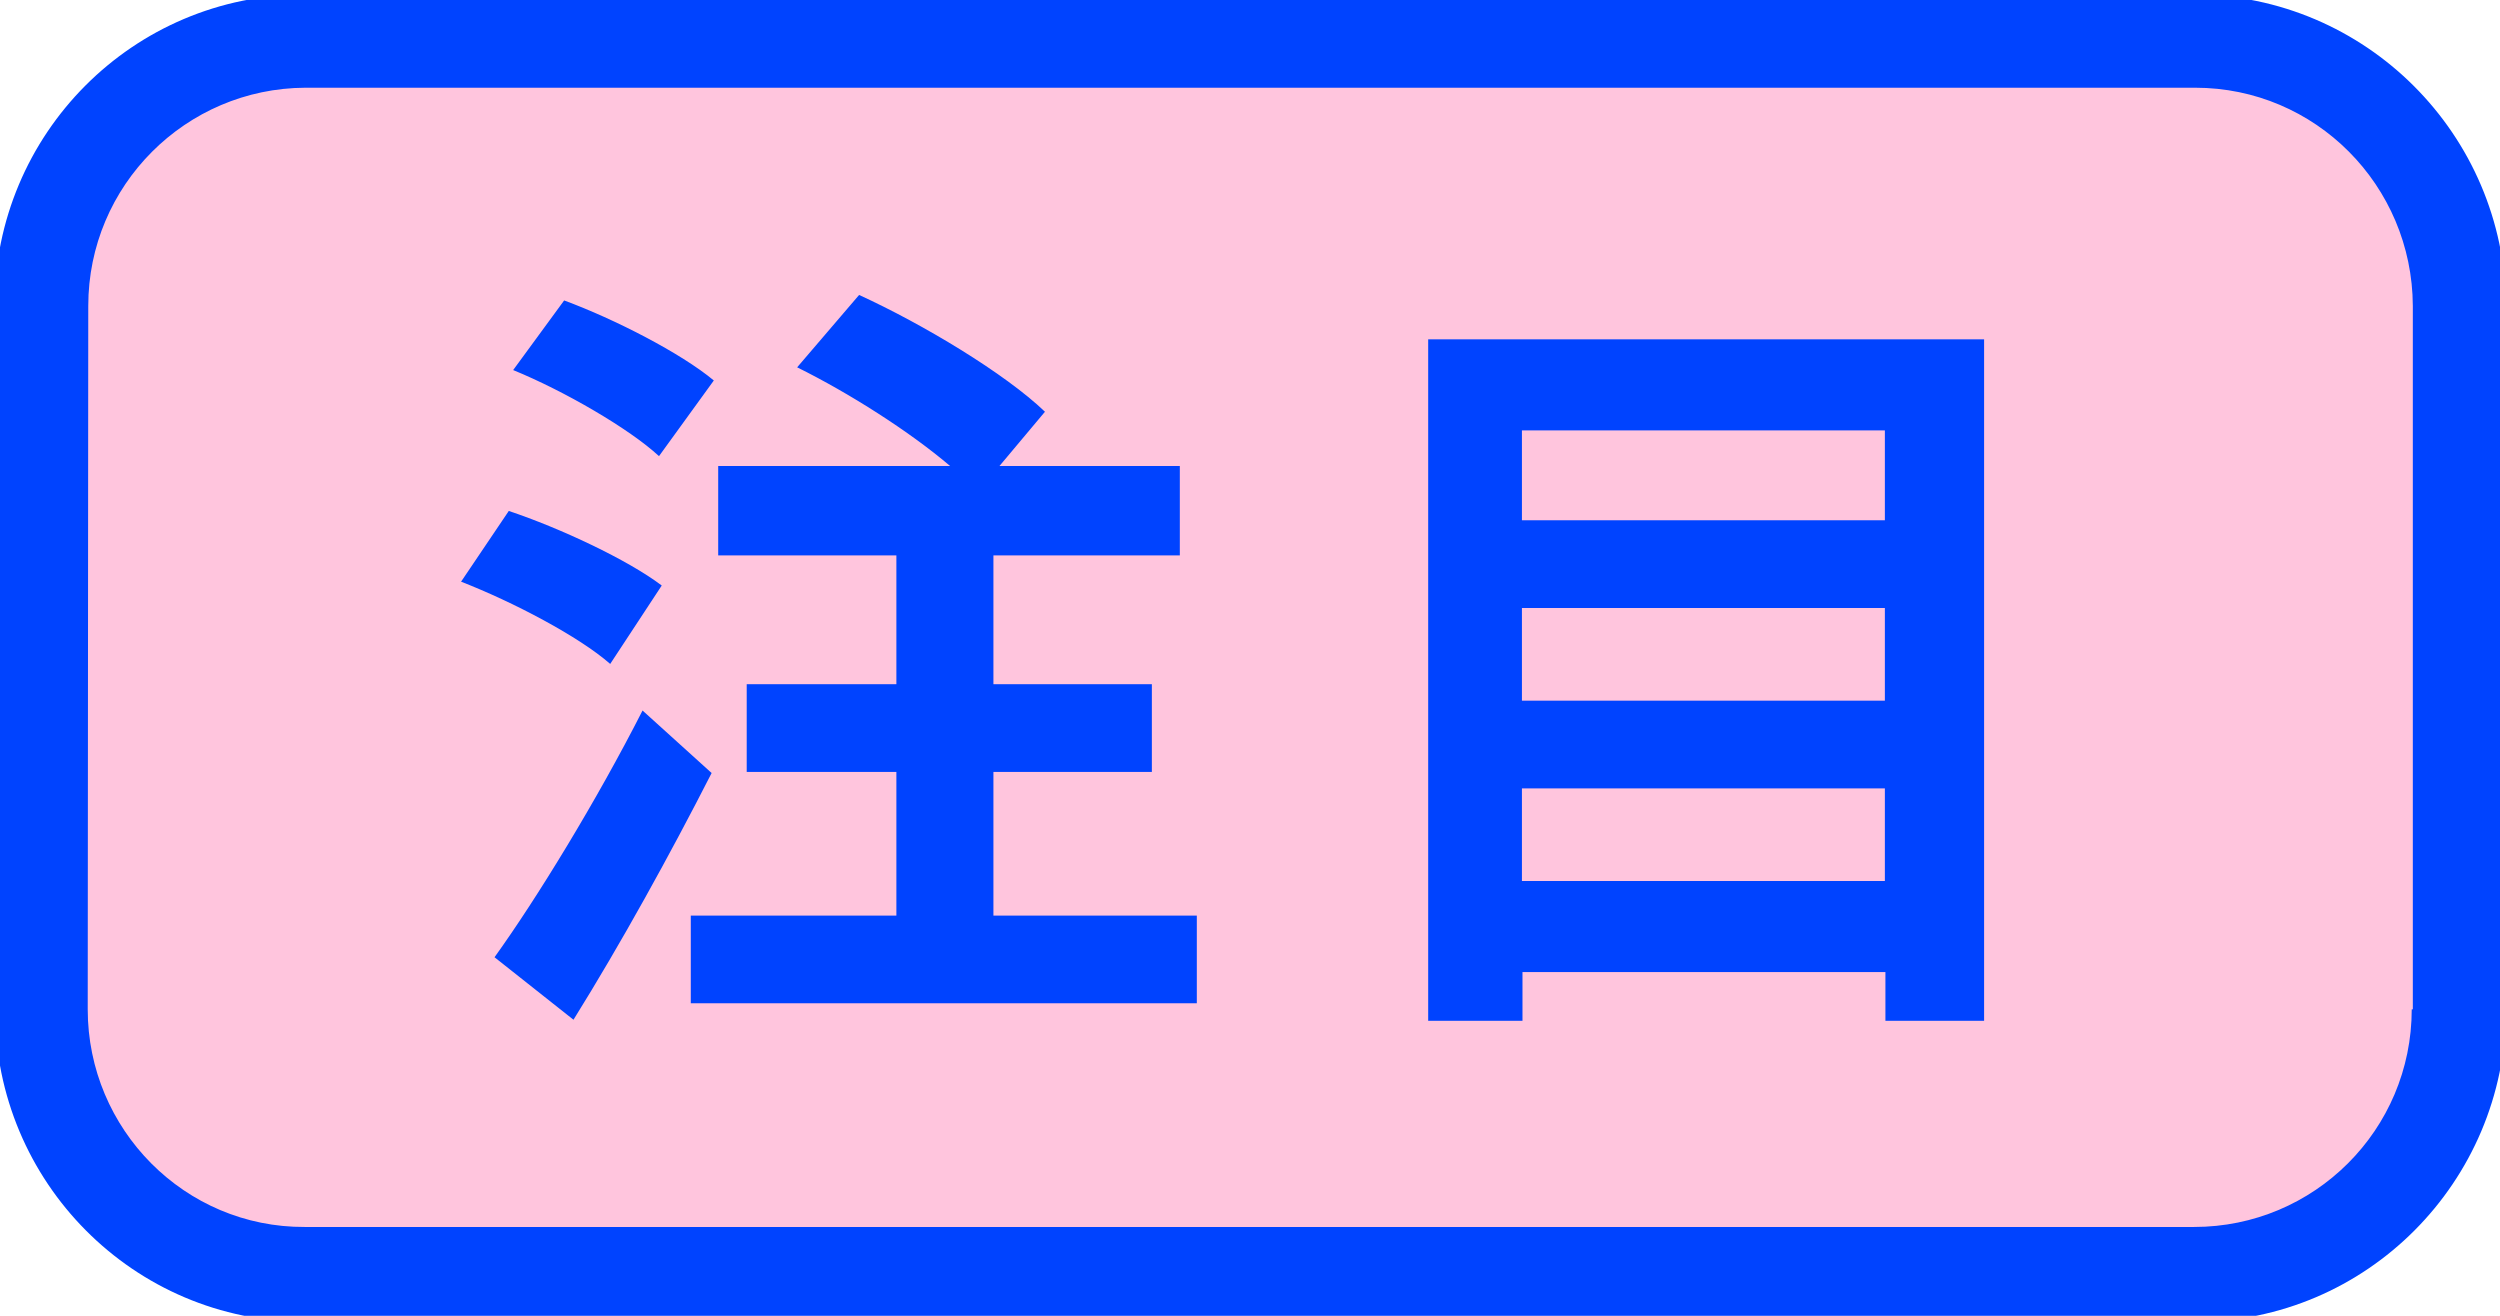
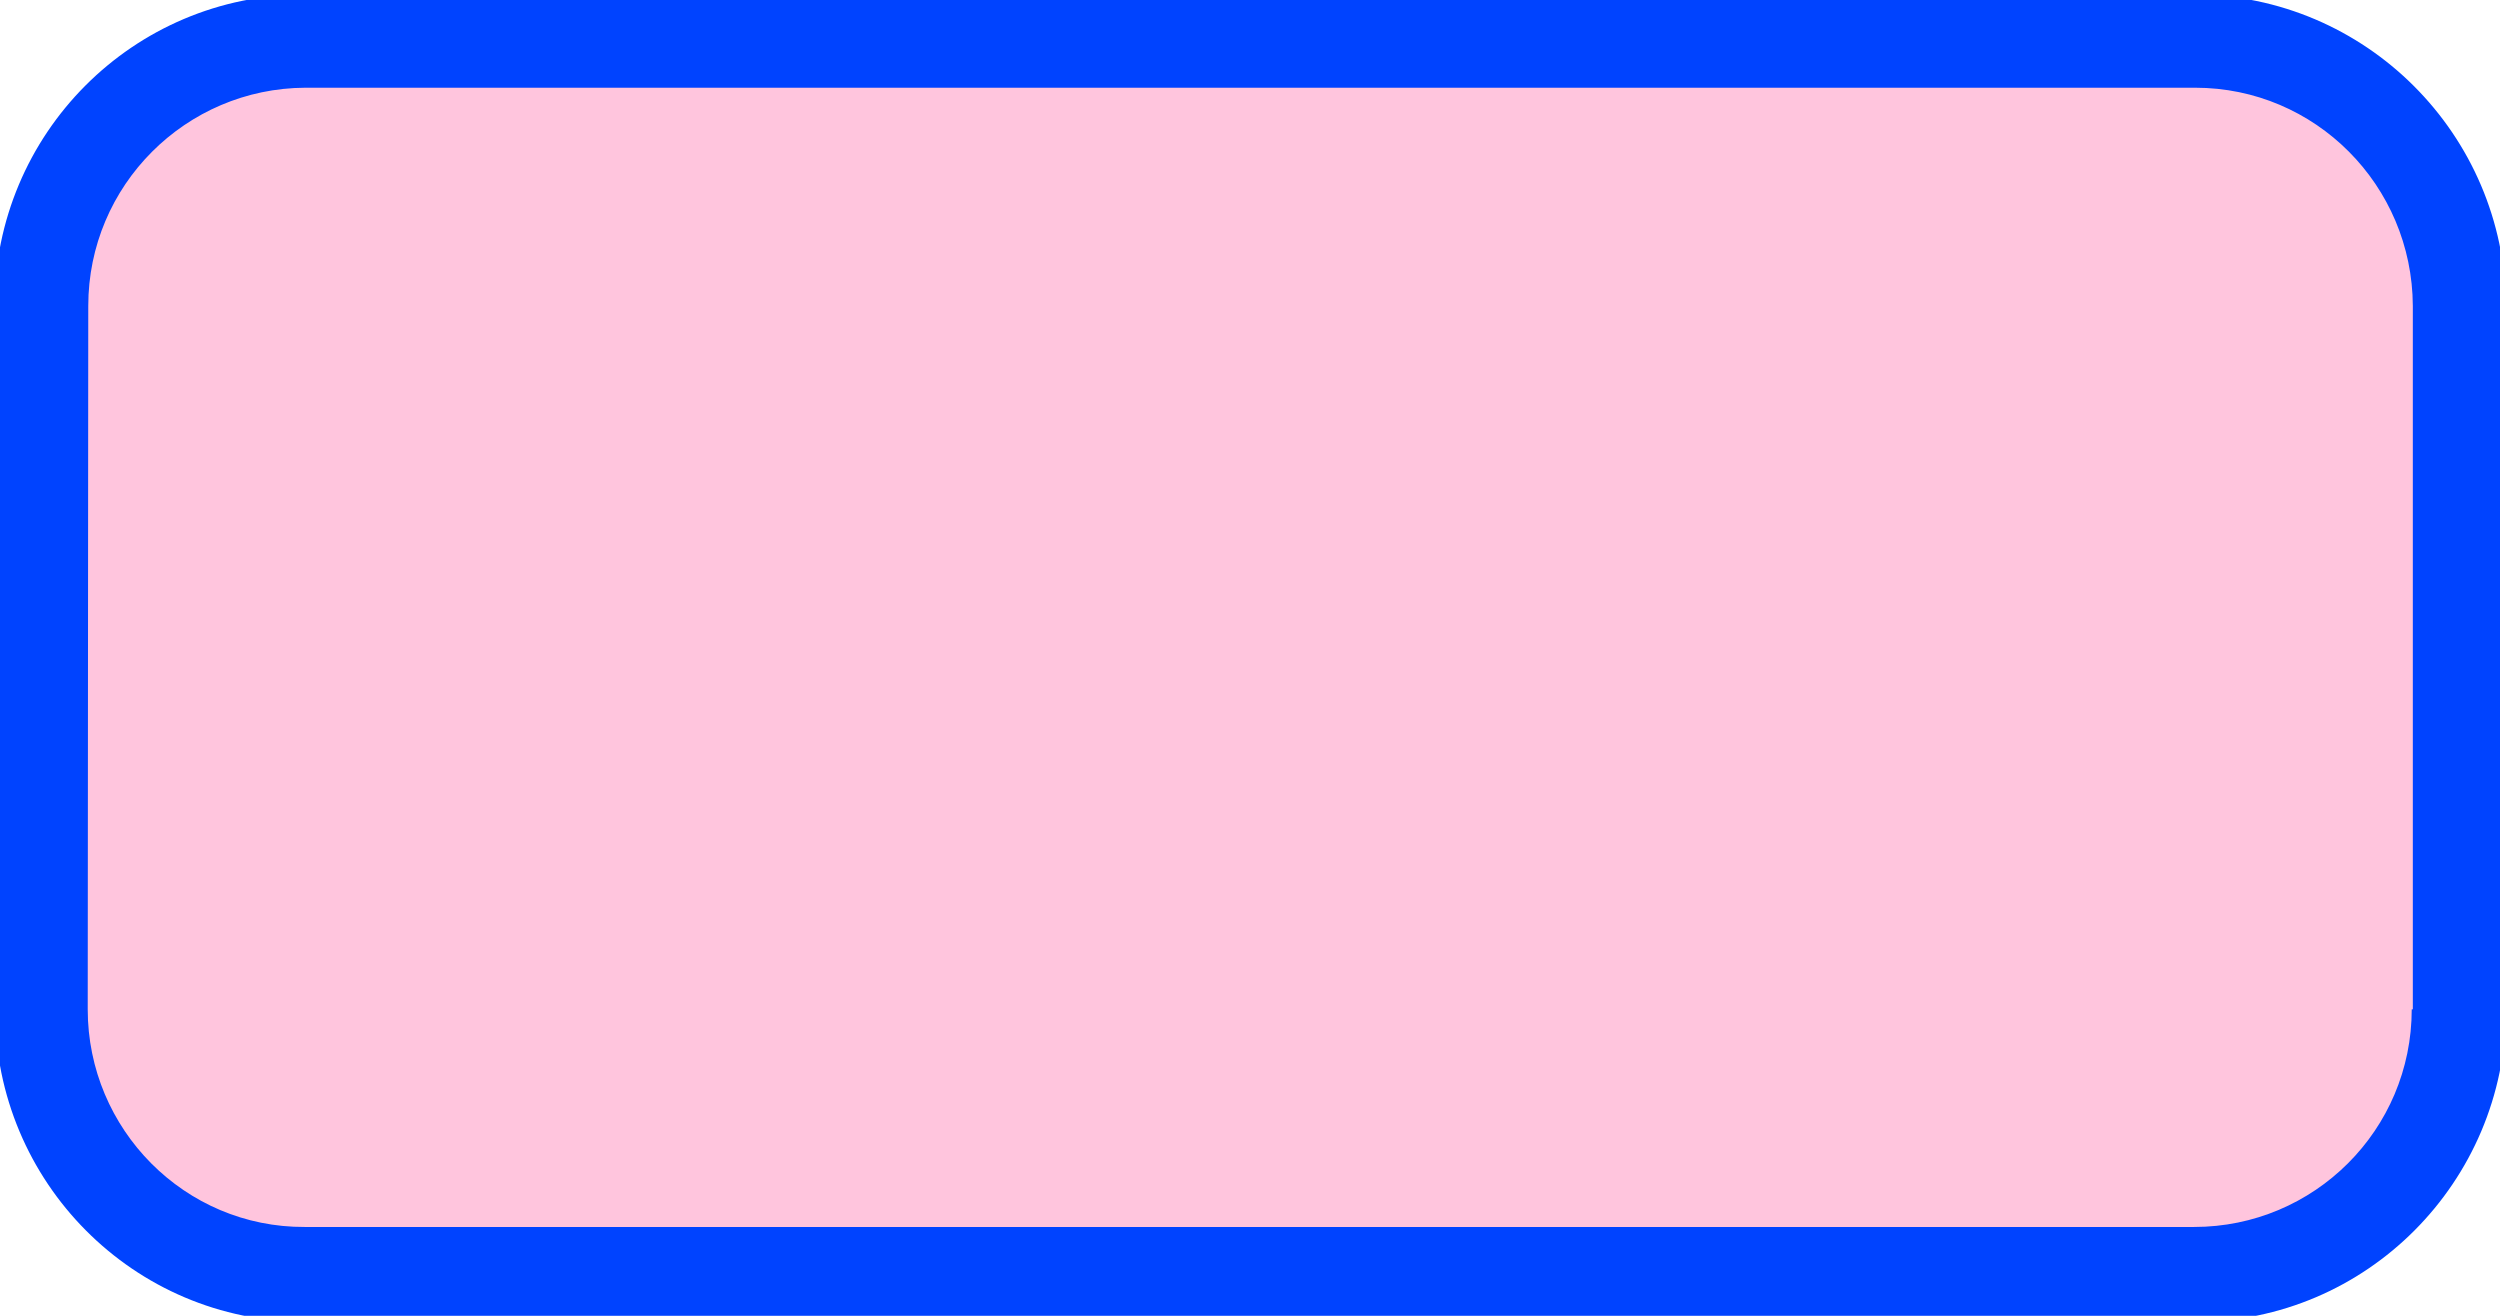
<svg xmlns="http://www.w3.org/2000/svg" id="_レイヤー_1" viewBox="0 0 456 240" width="456" height="240">
  <defs>
    <style>.cls-1{fill:#0043ff;}.cls-2{fill:#ffc5dd;}</style>
  </defs>
  <g id="_レイヤー_1-2">
    <path class="cls-2" d="M400.2,7.6H55.6C29,7.6,7.5,29.2,7.4,55.9l.1,128.4c.1,26.6,21.6,48.2,48.1,48.3H400.3c26.5-.1,48-21.7,48.1-48.3V55.9c-0-26.7-21.5-48.2-48.2-48.3Z" />
    <path class="cls-1" d="M400.2-1H55.6C24.3-1-1,24.4-1,55.8l.1,128.4c0,31.4,25.3,56.9,56.6,56.9H400.4c31.2,0,56.6-25.5,56.7-56.9V55.9c-.2-31.4-25.6-56.8-56.9-56.9Zm39.7,185.1c0,22-17.8,39.7-39.7,39.7H55.6c-21.9,.1-39.6-17.8-39.6-39.7l.1-128.3c0-22,17.8-39.7,39.6-39.8H400.4c21.9,0,39.6,17.8,39.7,39.8V184.1h-.2Z" />
  </g>
  <g>
-     <path class="cls-1" d="M111.3,121.1c-5.7-5-17.7-11.3-27.2-15l8.7-12.9c9.3,3.1,21.7,8.9,27.9,13.6l-9.4,14.3Zm18.5,19.9c-7.6,14.9-16.6,31.2-25.2,45l-14.4-11.4c7.7-10.7,18.6-28.5,27-45l12.6,11.4Zm-9.6-57.8c-5.4-5-17.3-11.9-26.6-15.7l9.3-12.7c9.2,3.4,21.3,9.6,27.3,14.6l-10,13.8Zm98.1,83.8v16H126v-16h37.5v-26.2h-27.3v-16h27.3v-23.5h-32.5v-16.3h42.3c-7.4-6.3-18.4-13.3-27.9-18l11.3-13.2c11.6,5.3,26.6,14.3,33.9,21.3l-8.3,9.9h32.9v16.3h-34v23.5h28.9v16h-28.9v26.2h37.1Z" />
-     <path class="cls-1" d="M361.9,61.9v124.3h-18v-8.9h-66.2v8.9h-17.2V61.9h101.4Zm-84.3,16.6v16.4h66.2v-16.4h-66.2Zm0,32.4v16.9h66.2v-16.9h-66.2Zm66.2,49.8v-16.9h-66.2v16.9h66.2Z" />
-   </g>
+     </g>
</svg>